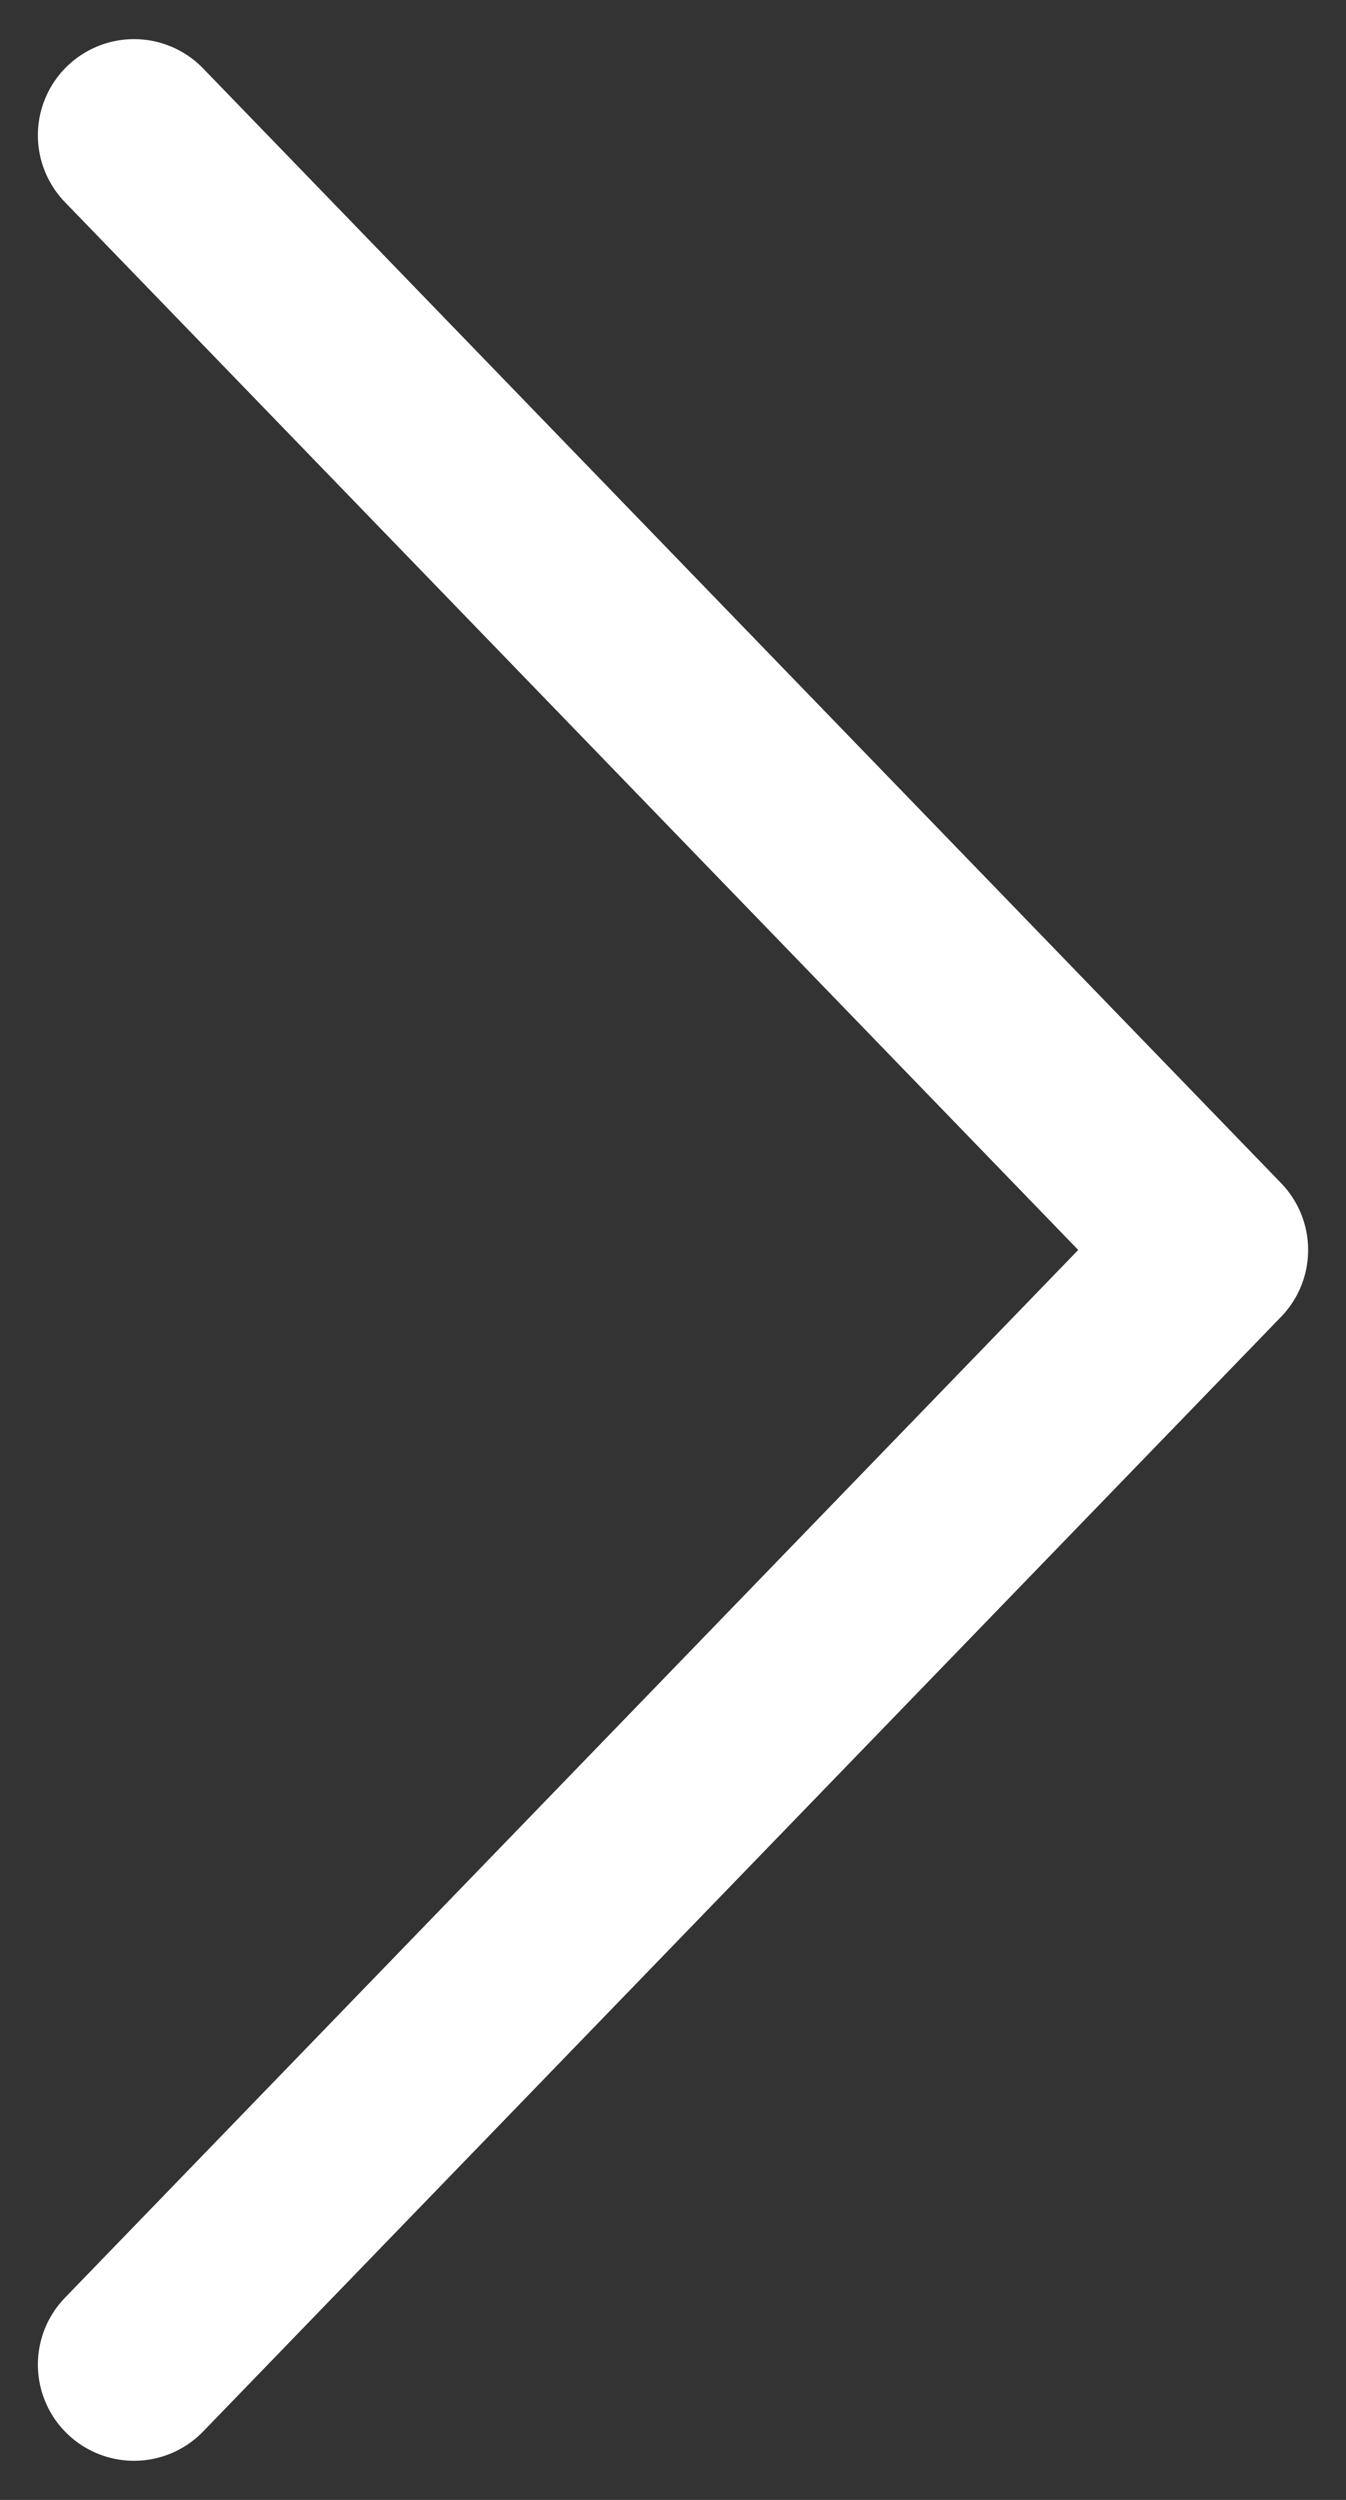
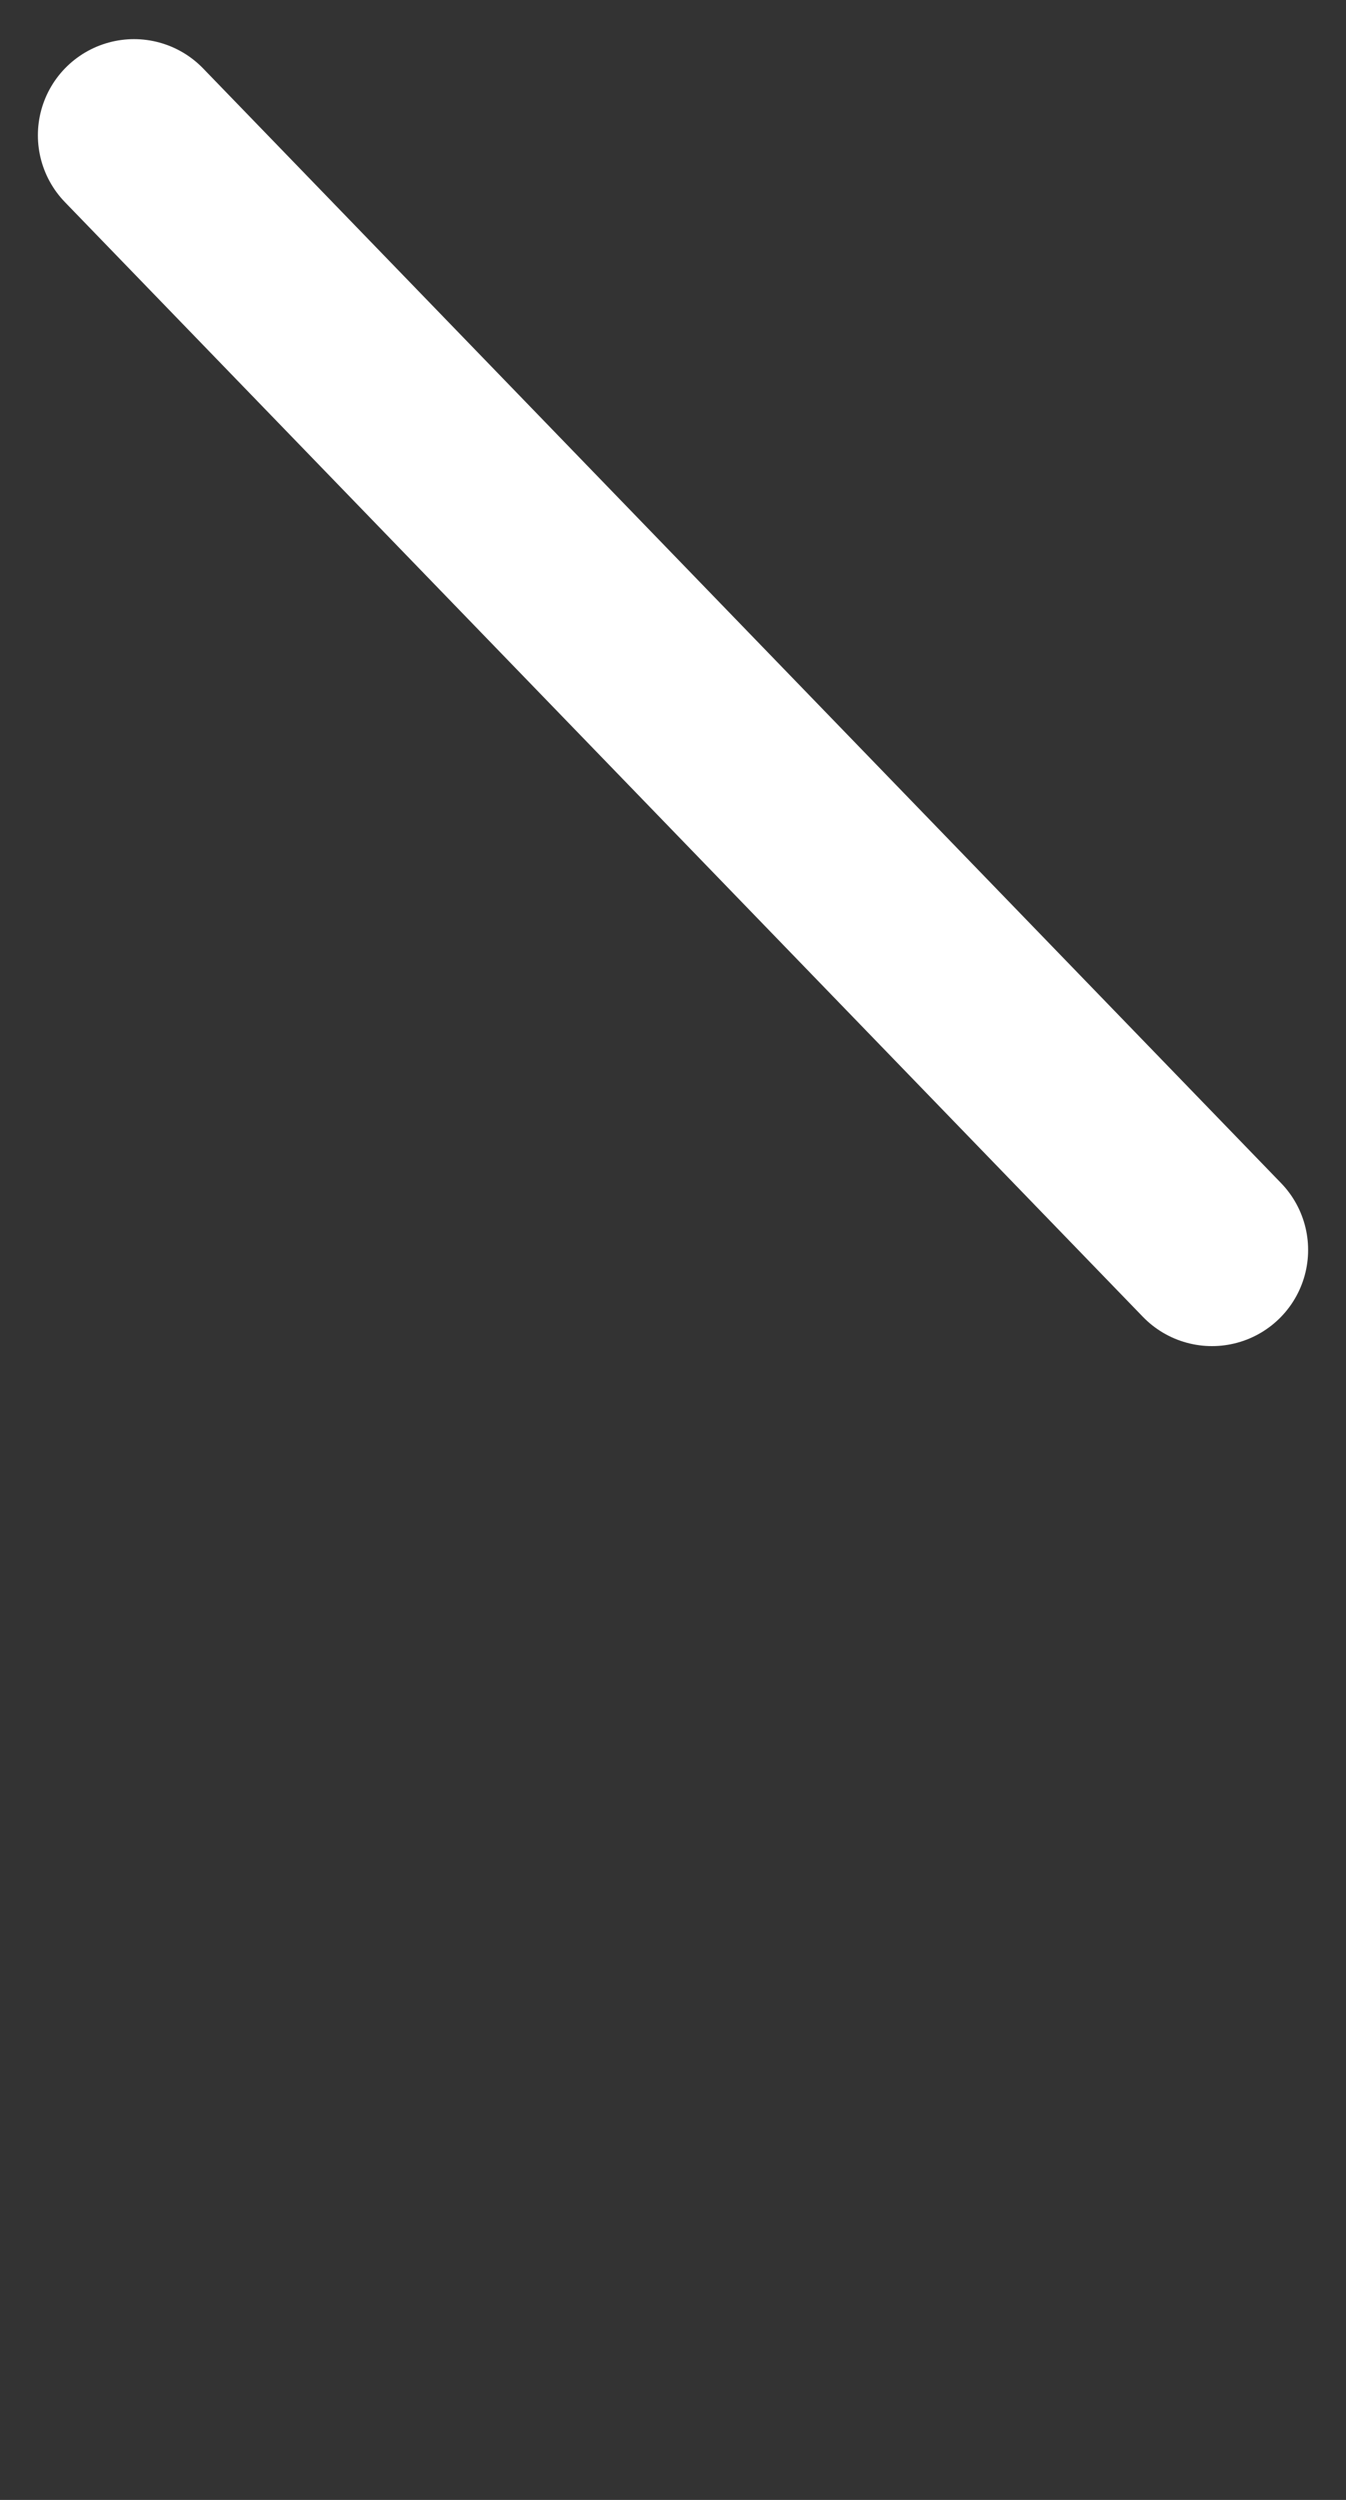
<svg xmlns="http://www.w3.org/2000/svg" width="14" height="26" viewBox="0 0 14 26" fill="none">
  <rect x="0" y="0" width="14" height="26" fill="#333333" stroke="none" />
-   <path d="M1.394 1.407L12.606 13L1.394 24.593" stroke="white" stroke-width="2" stroke-linecap="round" stroke-linejoin="round" />
+   <path d="M1.394 1.407L12.606 13" stroke="white" stroke-width="2" stroke-linecap="round" stroke-linejoin="round" />
</svg>